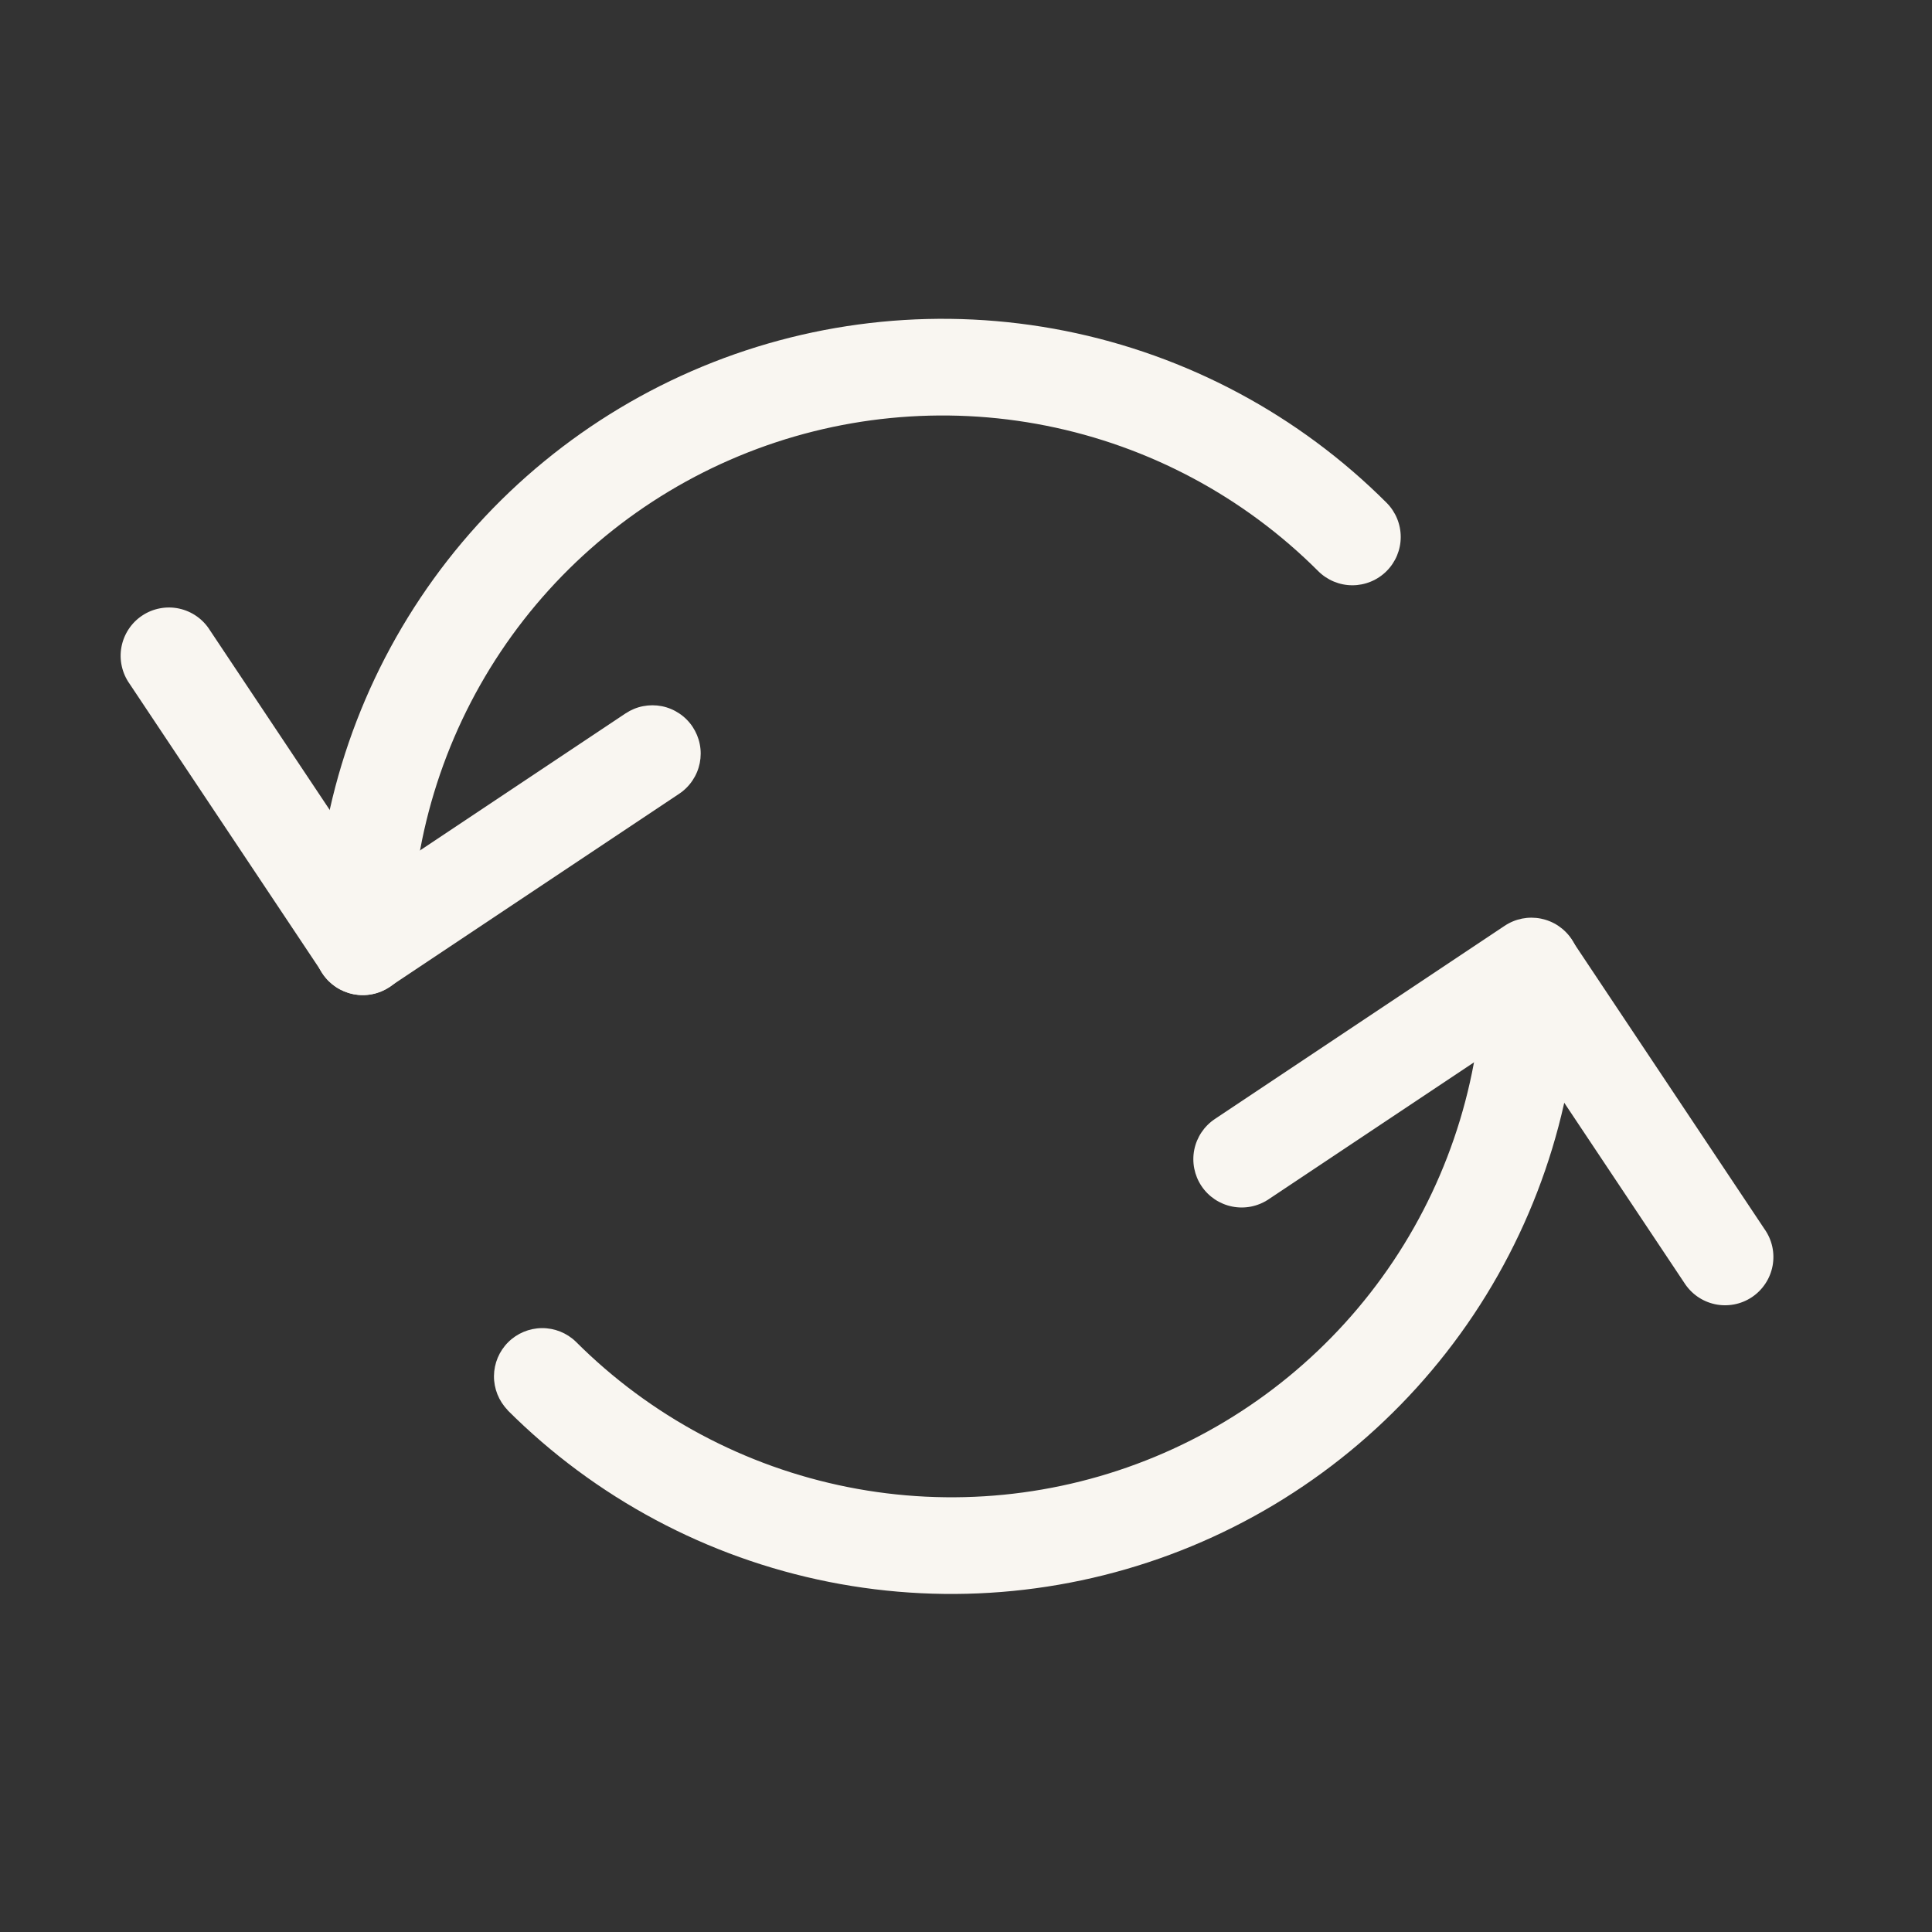
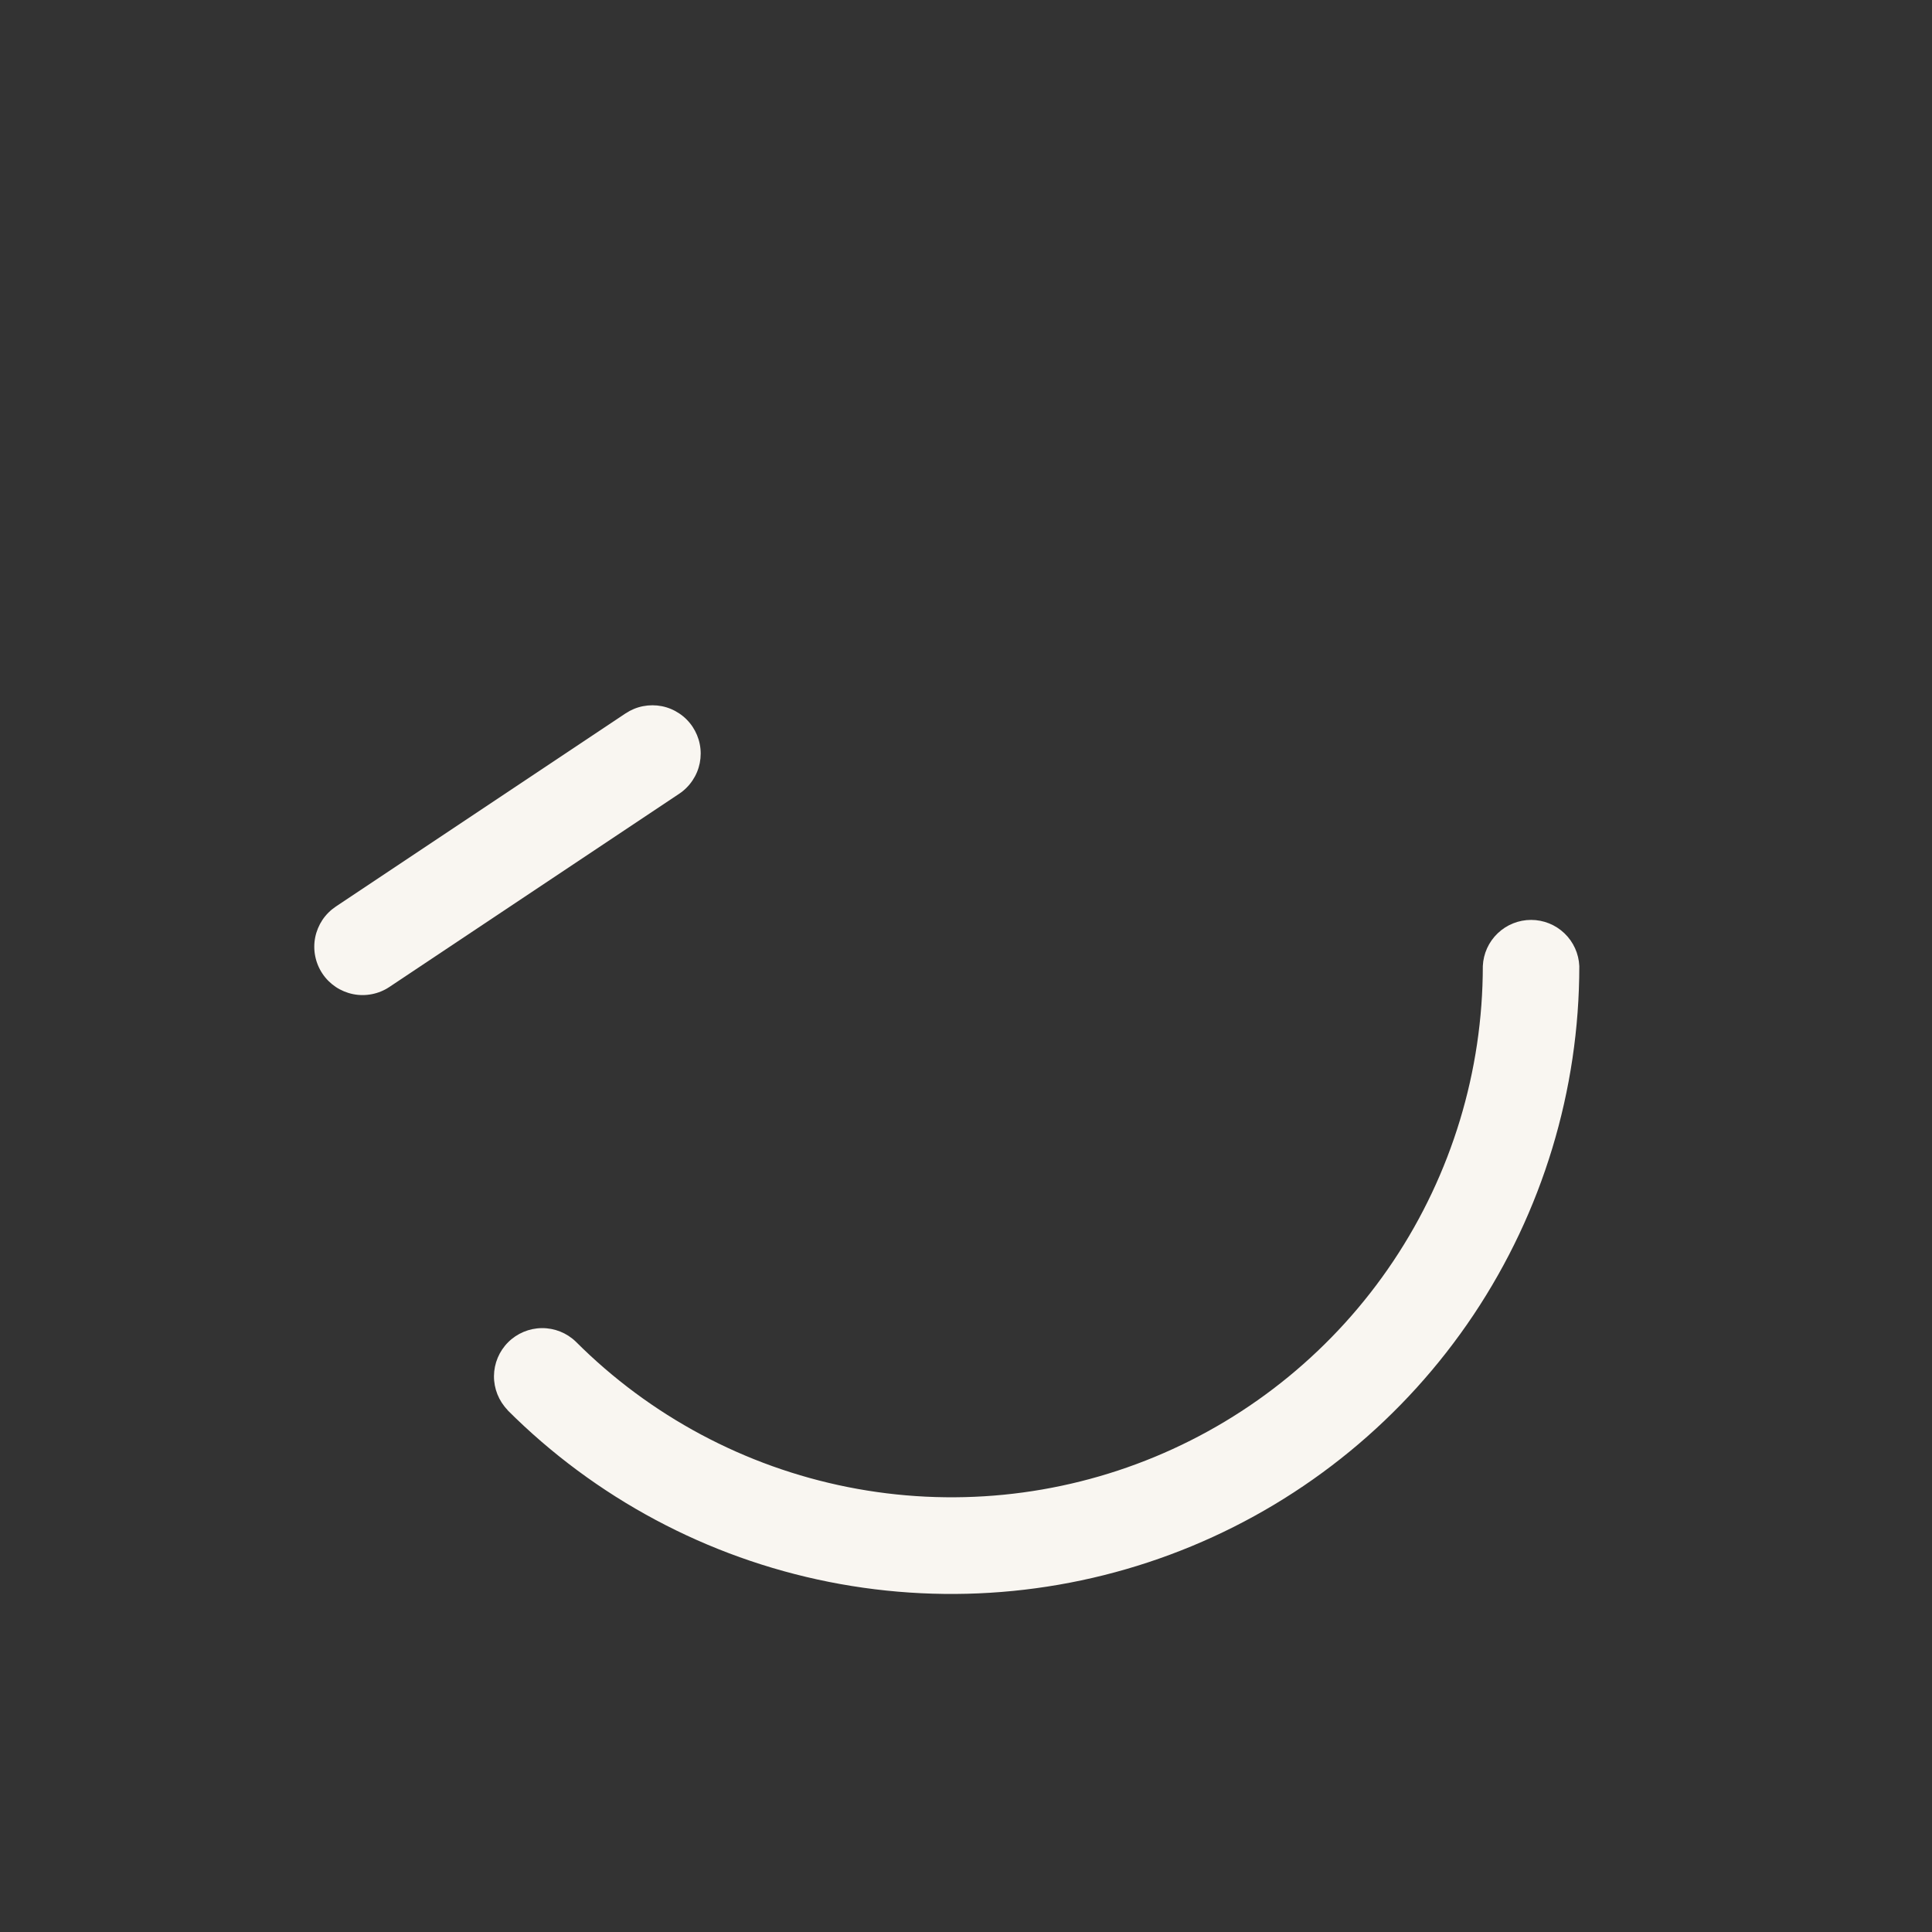
<svg xmlns="http://www.w3.org/2000/svg" width="65" height="65" viewBox="0 0 65 65" fill="none">
  <rect x="0" y="0" width="65" height="65" fill="#333333" stroke="none" />
  <path d="M17.076 47.437C16.779 47.13 16.616 46.72 16.619 46.294C16.623 45.868 16.794 45.46 17.095 45.159C17.397 44.858 17.804 44.687 18.23 44.683C18.656 44.679 19.067 44.843 19.373 45.139C21.873 47.639 25.058 49.341 28.526 50.031C31.993 50.721 35.587 50.367 38.853 49.014C42.119 47.661 44.911 45.37 46.875 42.431C48.839 39.491 49.887 36.035 49.888 32.5C49.907 32.082 50.086 31.688 50.389 31.399C50.692 31.11 51.094 30.949 51.513 30.949C51.931 30.95 52.333 31.111 52.635 31.401C52.937 31.69 53.116 32.085 53.134 32.503C53.134 36.681 51.895 40.765 49.574 44.239C47.252 47.713 43.953 50.42 40.093 52.019C36.233 53.618 31.986 54.036 27.888 53.221C23.791 52.406 20.027 50.394 17.072 47.44" fill="#F9F6F1" />
-   <path d="M42.676 40.352C42.317 40.591 41.878 40.678 41.456 40.593C41.033 40.509 40.661 40.26 40.422 39.902C40.183 39.543 40.096 39.104 40.18 38.681C40.265 38.259 40.513 37.887 40.872 37.648L50.622 31.148C50.8 31.029 50.999 30.947 51.208 30.905C51.417 30.864 51.633 30.864 51.842 30.906C52.051 30.948 52.251 31.03 52.428 31.149C52.605 31.268 52.758 31.42 52.876 31.598C52.994 31.775 53.077 31.974 53.118 32.184C53.16 32.393 53.159 32.609 53.118 32.818C53.076 33.027 52.993 33.226 52.874 33.404C52.756 33.581 52.603 33.733 52.426 33.852L42.676 40.352Z" fill="#F9F6F1" />
-   <path d="M59.364 41.35C59.49 41.527 59.579 41.728 59.626 41.94C59.673 42.152 59.676 42.372 59.637 42.586C59.597 42.799 59.515 43.003 59.395 43.184C59.275 43.366 59.12 43.522 58.94 43.642C58.758 43.763 58.555 43.846 58.342 43.886C58.128 43.926 57.908 43.924 57.696 43.878C57.483 43.832 57.282 43.744 57.104 43.619C56.927 43.494 56.776 43.334 56.66 43.15L50.16 33.4C49.937 33.041 49.861 32.61 49.95 32.197C50.04 31.783 50.286 31.421 50.638 31.187C50.99 30.953 51.419 30.865 51.835 30.942C52.251 31.019 52.62 31.255 52.864 31.6L59.364 41.35ZM46.651 16.916C46.955 17.221 47.126 17.635 47.126 18.066C47.126 18.497 46.954 18.911 46.649 19.215C46.498 19.366 46.318 19.486 46.121 19.567C45.924 19.649 45.712 19.691 45.499 19.691C45.068 19.691 44.654 19.519 44.349 19.214C41.849 16.714 38.664 15.011 35.197 14.322C31.729 13.632 28.135 13.987 24.868 15.34C21.602 16.693 18.81 18.985 16.846 21.925C14.883 24.864 13.835 28.321 13.835 31.856C13.835 32.287 13.663 32.7 13.358 33.005C13.053 33.309 12.64 33.48 12.209 33.48C11.778 33.479 11.364 33.308 11.06 33.003C10.756 32.697 10.585 32.284 10.585 31.853C10.585 27.674 11.824 23.59 14.145 20.115C16.466 16.641 19.766 13.933 23.627 12.334C27.487 10.735 31.735 10.317 35.834 11.132C39.932 11.948 43.696 13.961 46.651 16.916Z" fill="#F9F6F1" />
  <path d="M21.047 24.001C21.225 23.883 21.424 23.8 21.633 23.759C21.843 23.718 22.058 23.718 22.267 23.759C22.477 23.801 22.675 23.884 22.853 24.003C23.03 24.121 23.183 24.274 23.301 24.451C23.419 24.629 23.502 24.828 23.543 25.037C23.585 25.247 23.584 25.462 23.543 25.672C23.501 25.881 23.418 26.08 23.299 26.257C23.181 26.434 23.028 26.587 22.851 26.705L13.101 33.205C12.923 33.324 12.724 33.406 12.515 33.447C12.305 33.489 12.09 33.489 11.881 33.447C11.671 33.405 11.472 33.322 11.295 33.204C11.118 33.085 10.965 32.933 10.847 32.755C10.729 32.578 10.646 32.378 10.605 32.169C10.563 31.96 10.563 31.744 10.605 31.535C10.647 31.326 10.73 31.127 10.848 30.949C10.967 30.772 11.12 30.62 11.297 30.501L21.047 24.001Z" fill="#F9F6F1" />
-   <path d="M4.358 23.003C4.232 22.826 4.144 22.625 4.097 22.413C4.05 22.201 4.046 21.981 4.086 21.767C4.126 21.553 4.208 21.35 4.328 21.168C4.447 20.987 4.602 20.831 4.783 20.711C4.964 20.59 5.167 20.507 5.381 20.467C5.595 20.426 5.814 20.429 6.027 20.475C6.239 20.521 6.44 20.609 6.618 20.734C6.796 20.859 6.947 21.018 7.062 21.203L13.562 30.953C13.786 31.311 13.861 31.743 13.772 32.156C13.683 32.57 13.436 32.932 13.085 33.166C12.733 33.4 12.303 33.488 11.888 33.411C11.472 33.334 11.103 33.098 10.858 32.753L4.358 23.003Z" fill="#F9F6F1" />
</svg>